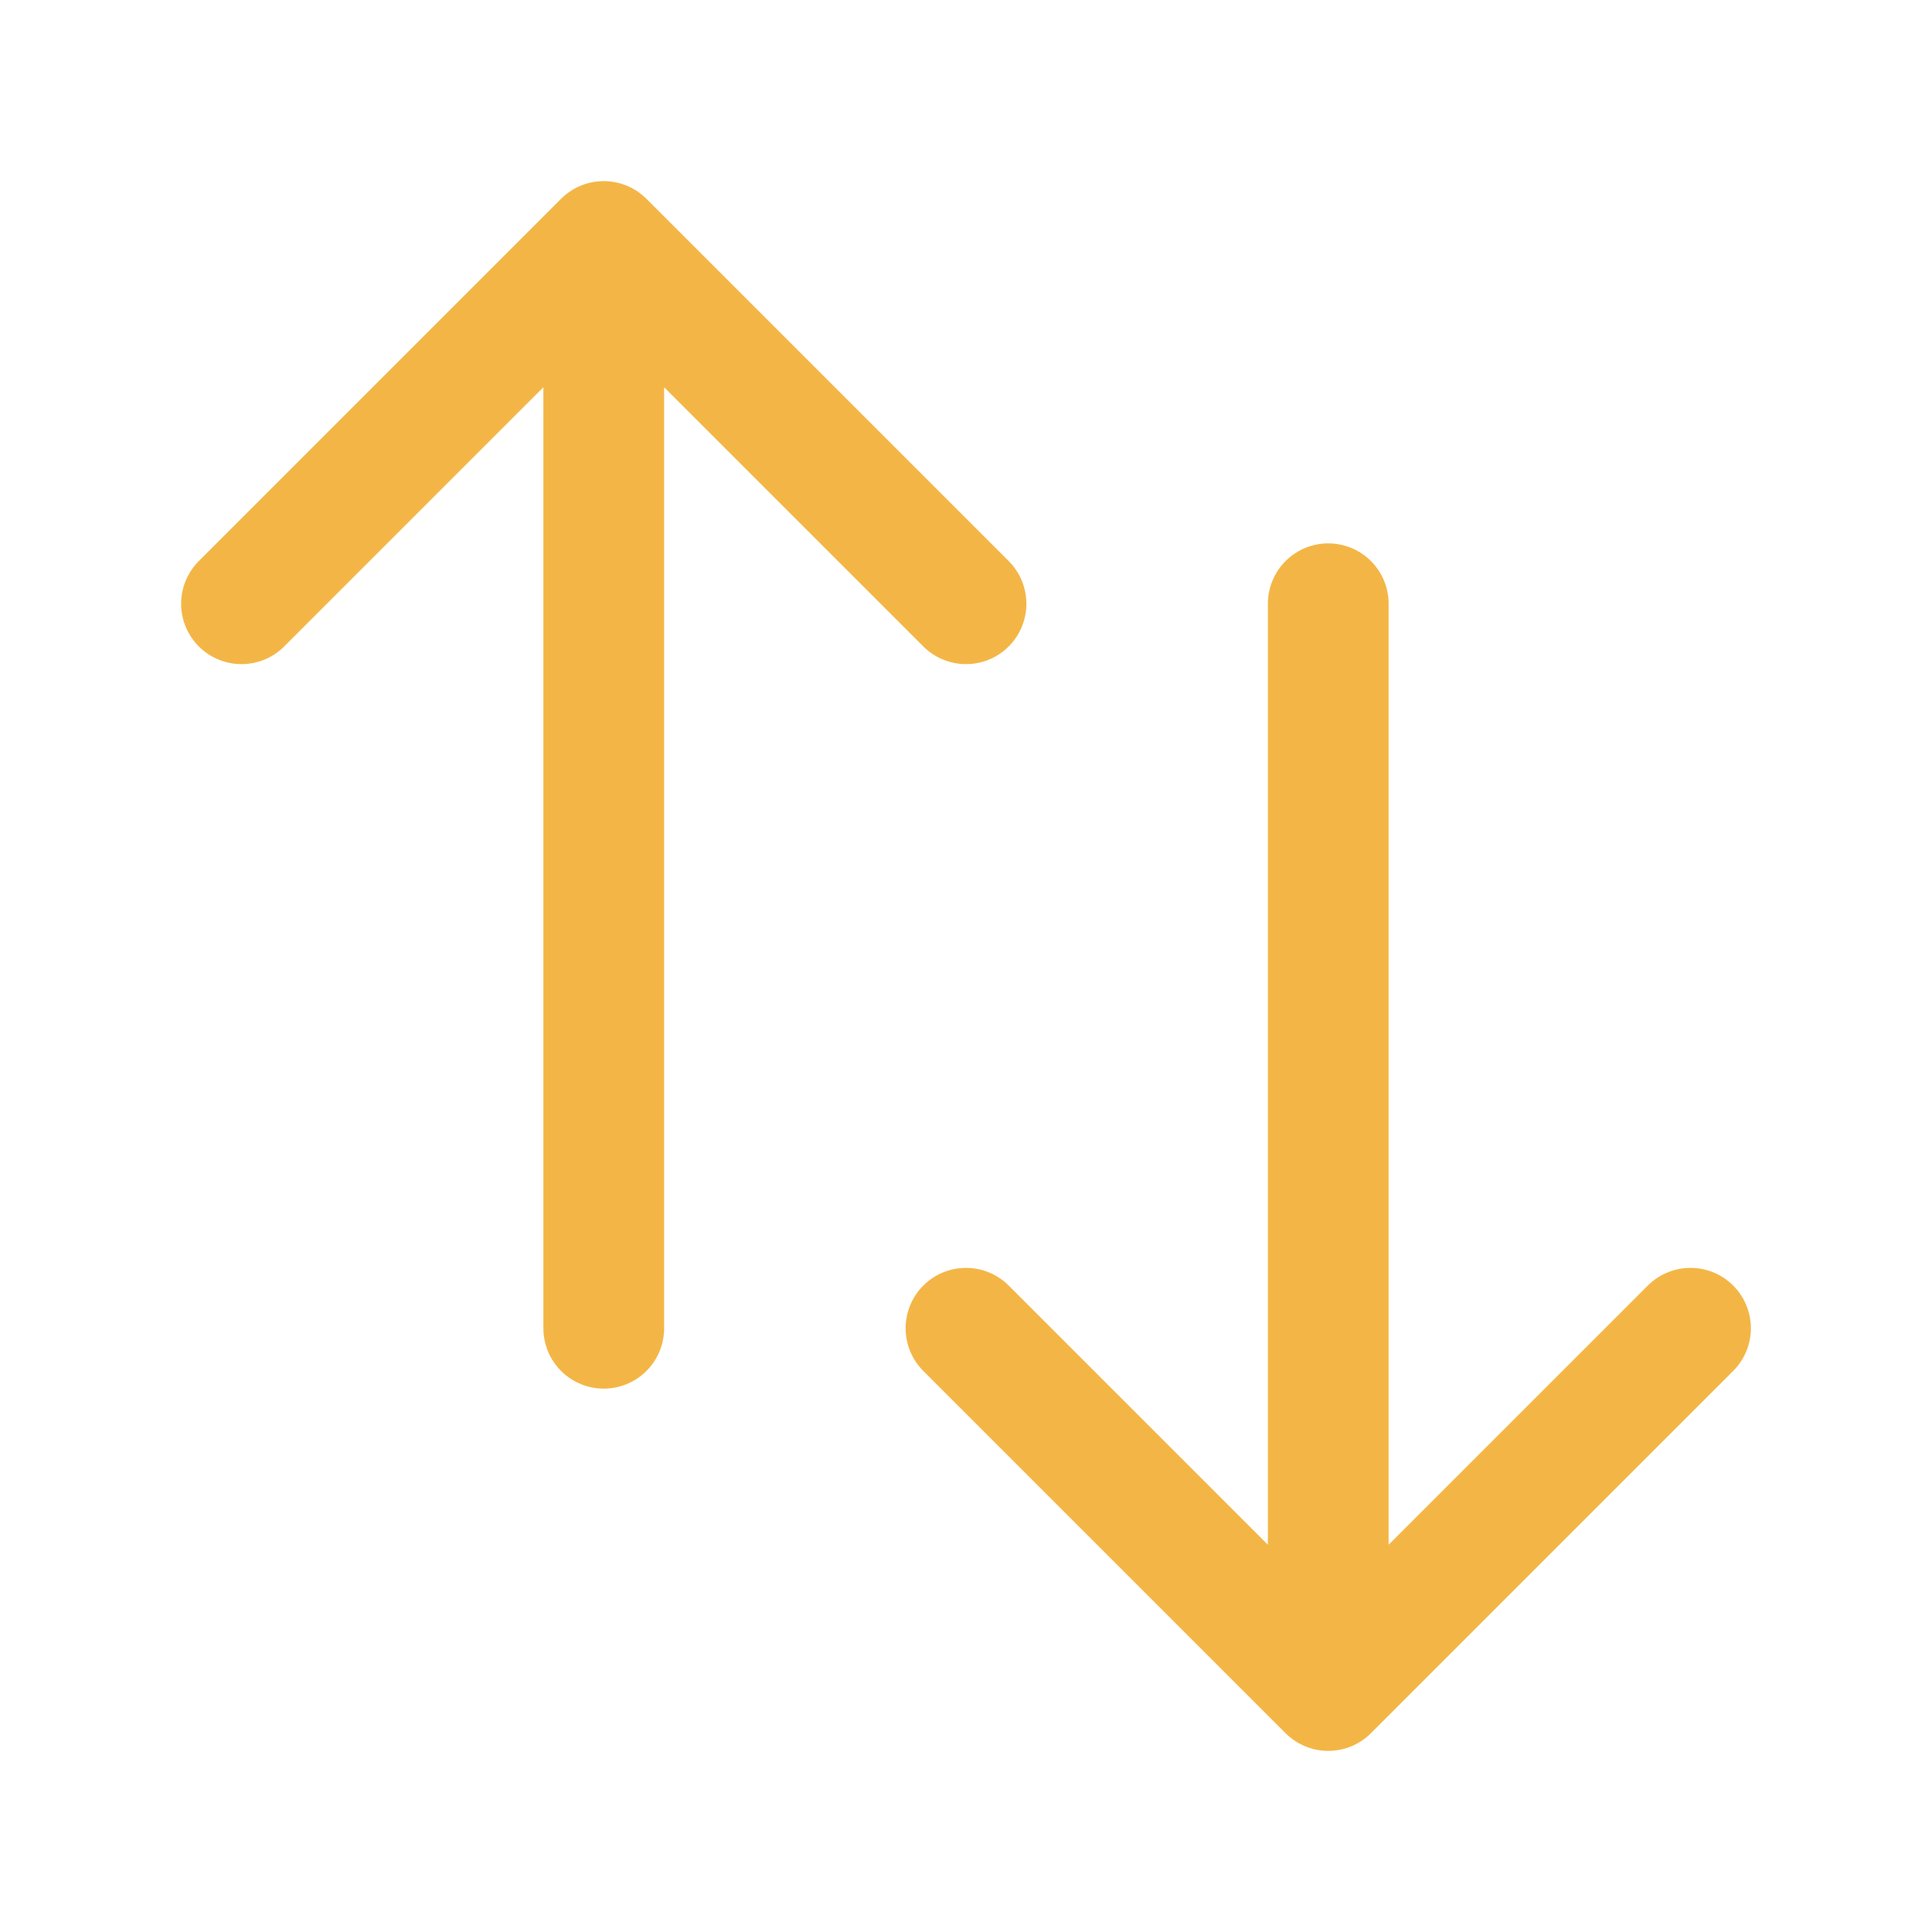
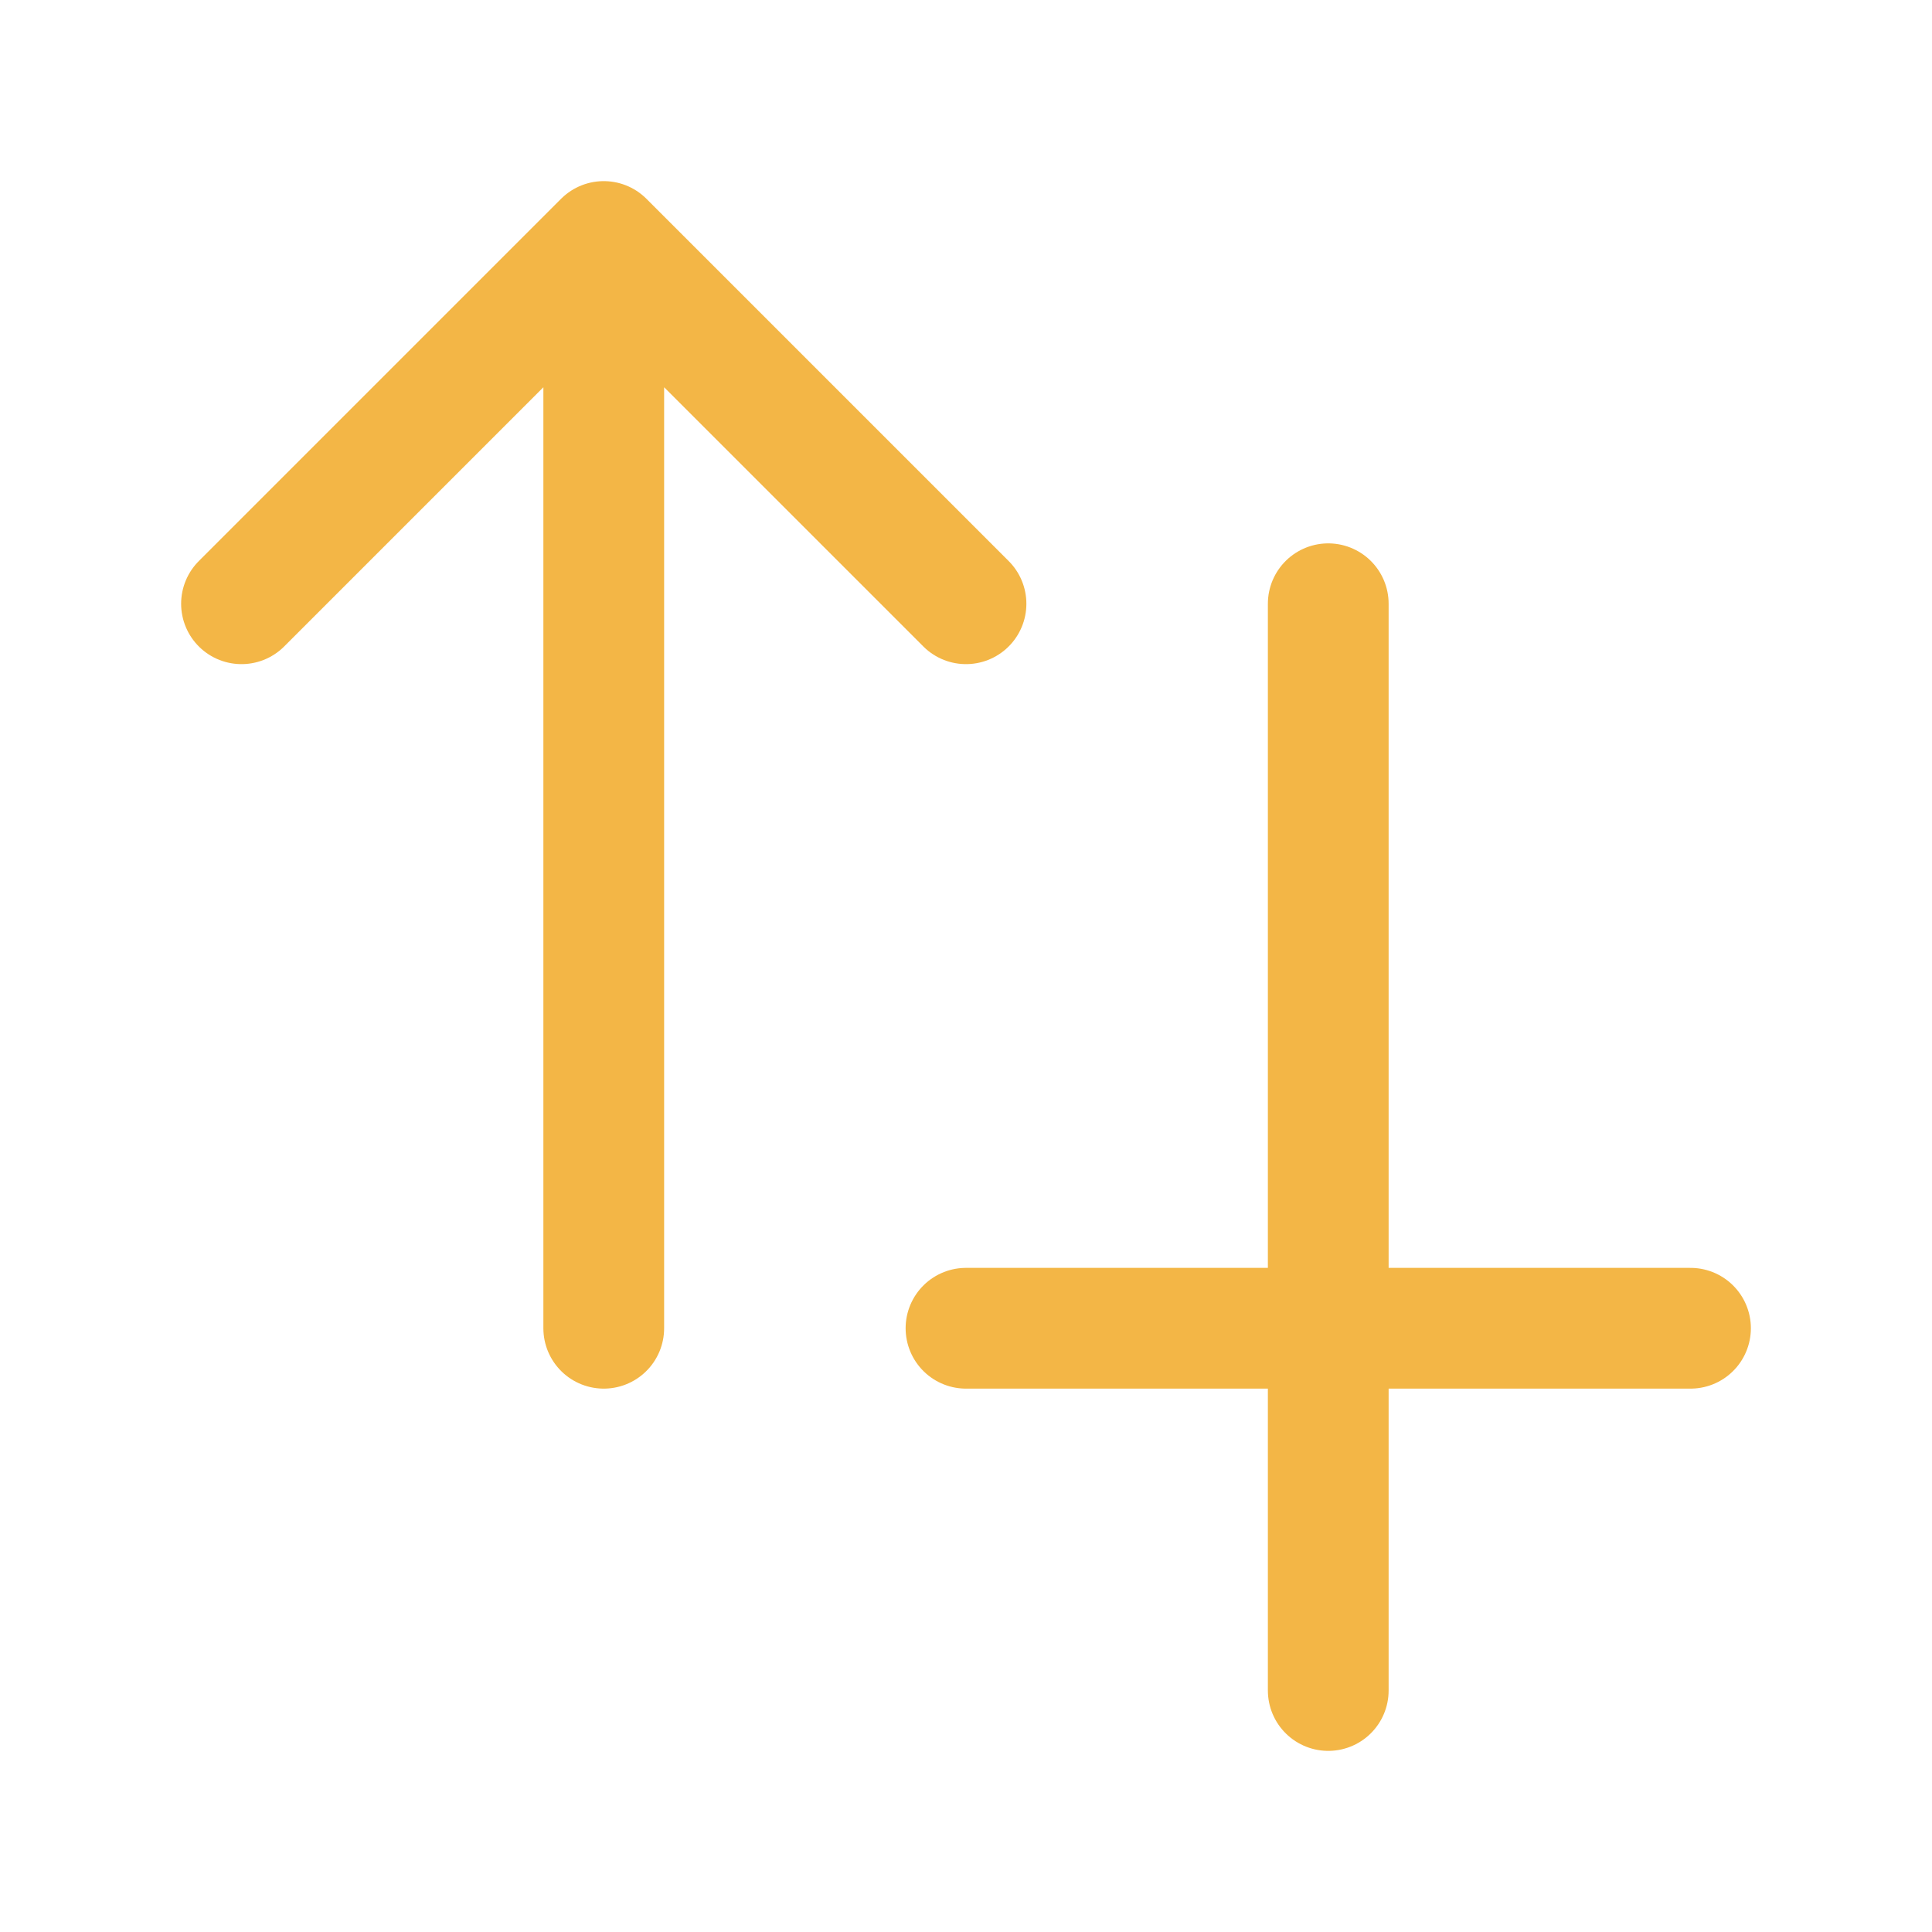
<svg xmlns="http://www.w3.org/2000/svg" viewBox="0 0 40 40" fill="none">
-   <path stroke="#F3B646" stroke-linecap="round" stroke-linejoin="round" stroke-width="2.5" d="M5 12.5L12.5 5m0 0l7.5 7.5M12.5 5v22.5m22.5 0L27.5 35m0 0L20 27.5m7.5 7.5V12.5" />
+   <path stroke="#F3B646" stroke-linecap="round" stroke-linejoin="round" stroke-width="2.5" d="M5 12.5L12.5 5m0 0l7.5 7.5M12.5 5v22.5m22.5 0m0 0L20 27.5m7.5 7.5V12.5" />
</svg>